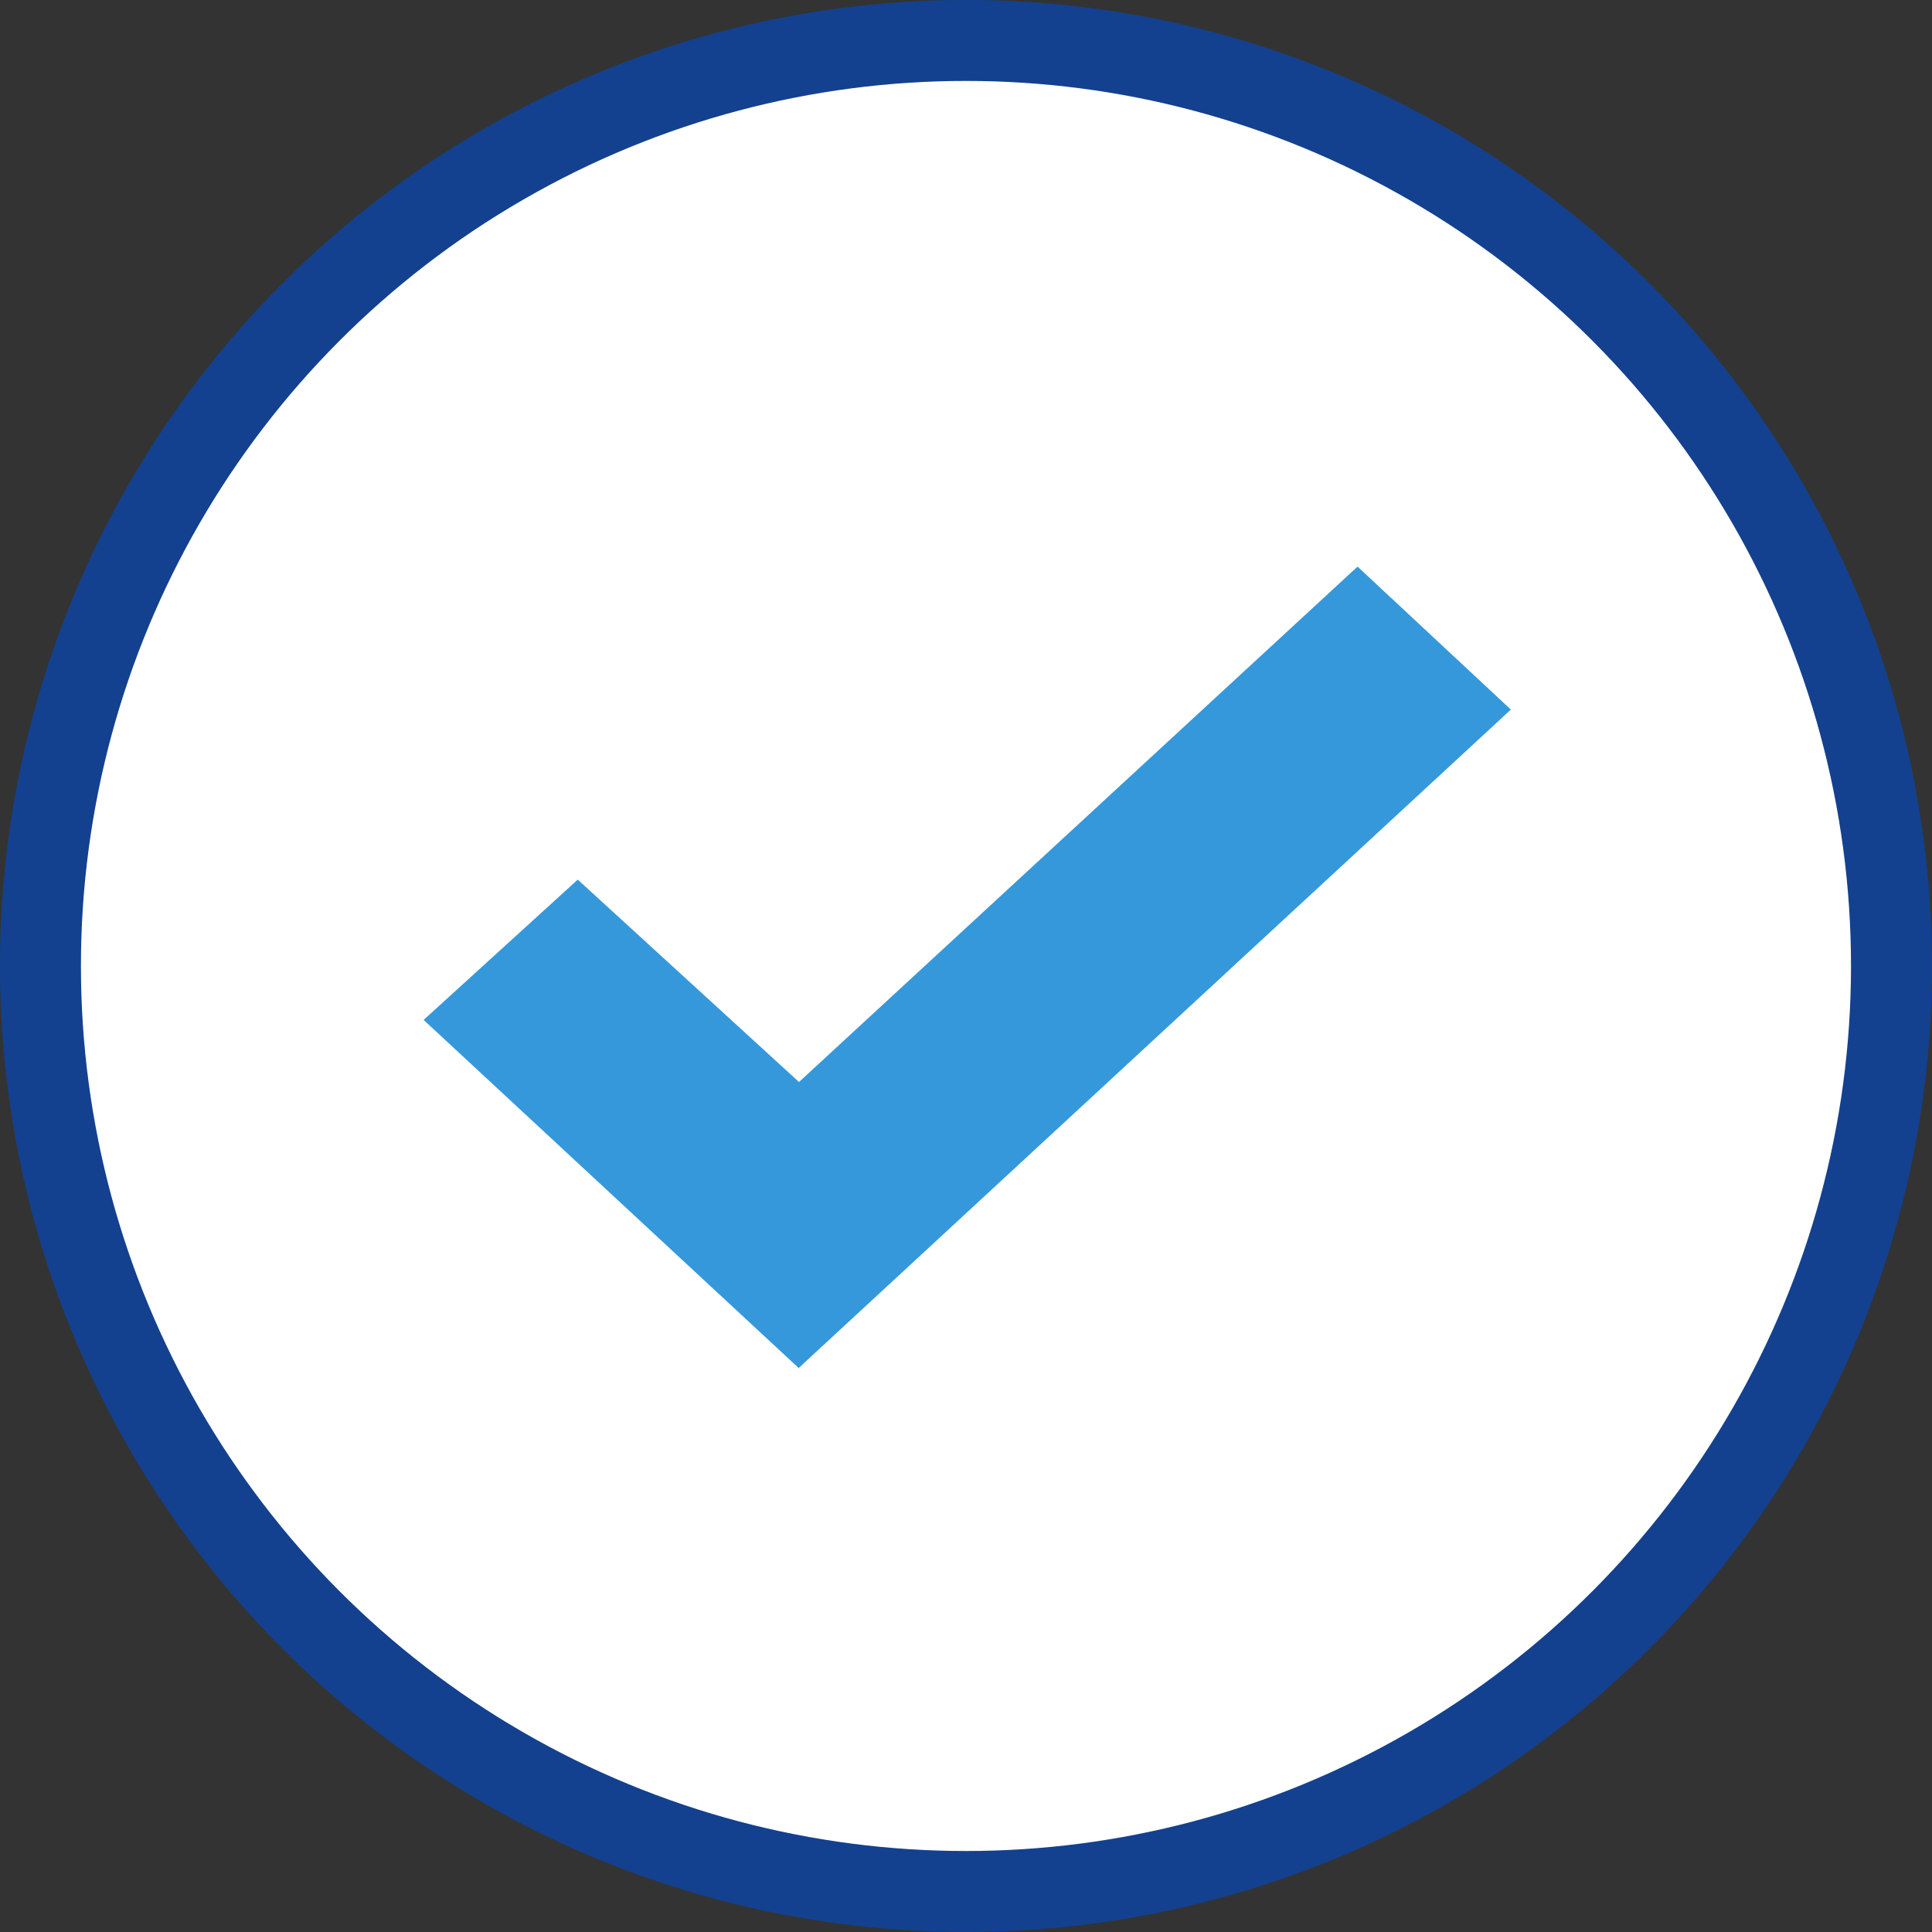
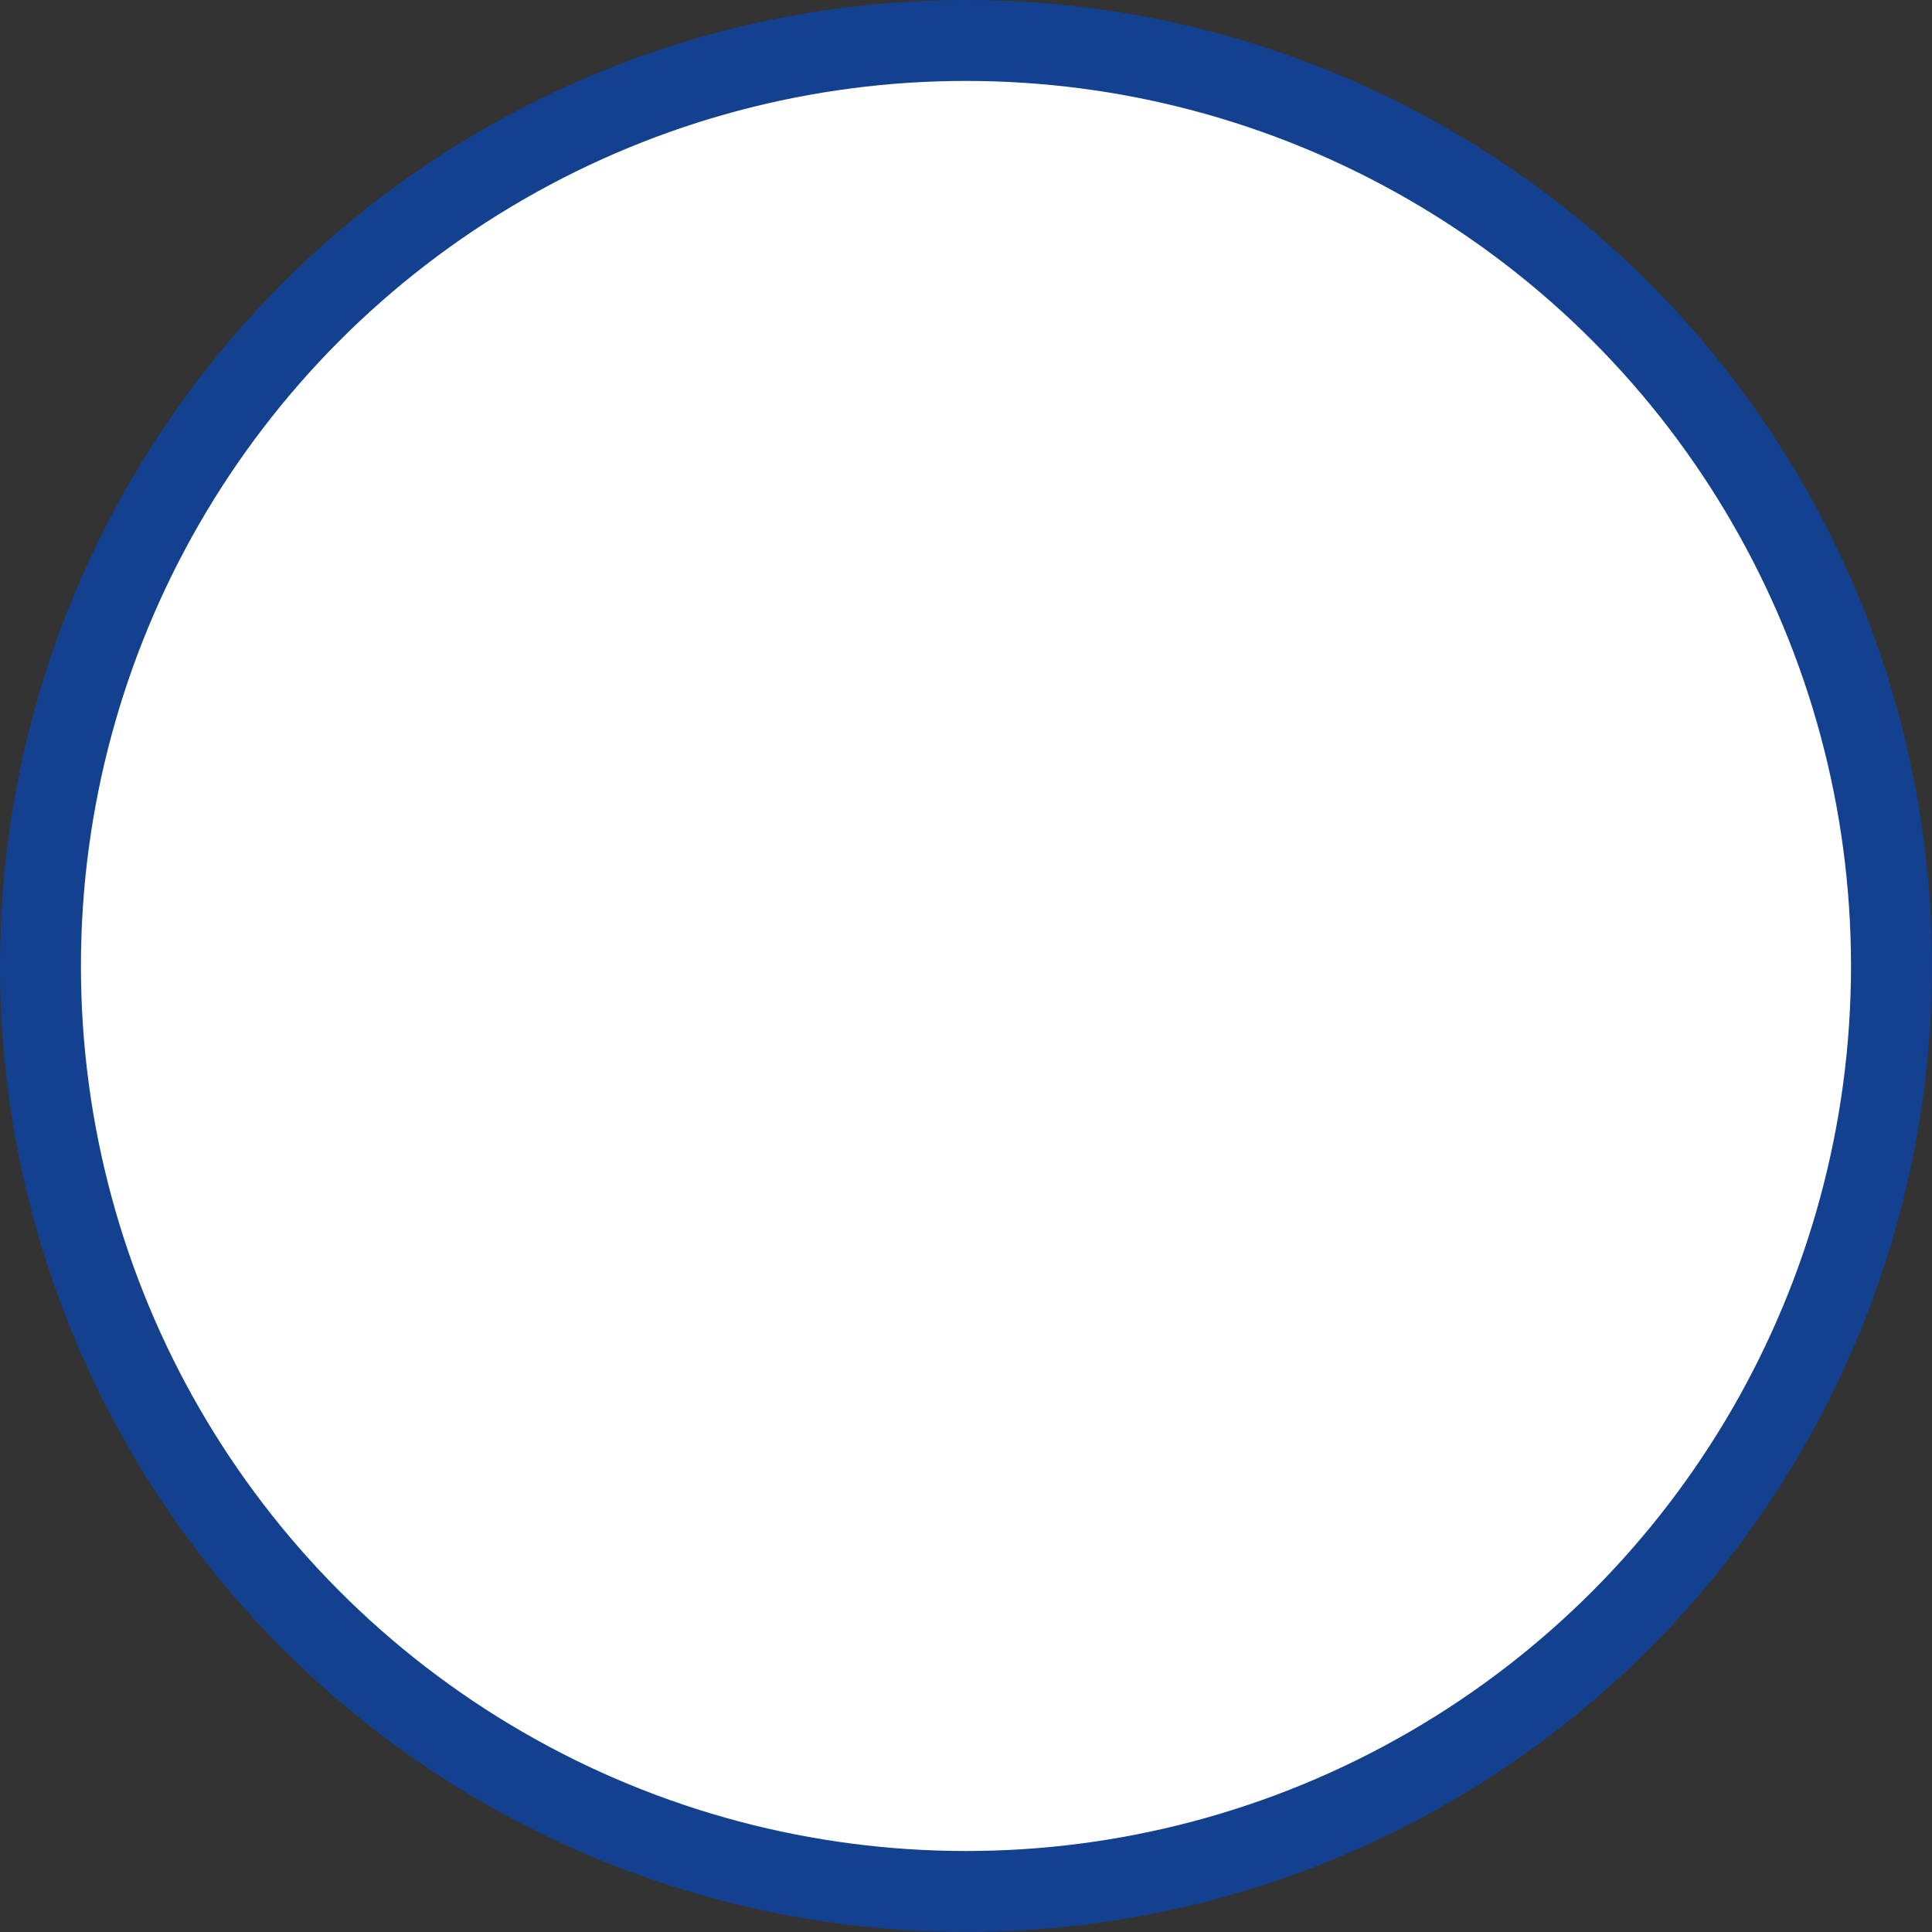
<svg xmlns="http://www.w3.org/2000/svg" width="28.755" height="28.755" viewBox="0 0 28.755 28.755">
  <rect x="0" y="0" width="28.755" height="28.755" fill="#333333" stroke="none" />
  <defs>
    <style>.a{fill:#fff;stroke:#13418f;stroke-miterlimit:10;stroke-width:1.205px;}.b{fill:#3598db;}</style>
  </defs>
  <g transform="translate(14.377 14.377)">
    <g transform="translate(-13.775 -13.775)">
      <circle class="a" cx="13.775" cy="13.775" r="13.775" />
-       <path class="b" d="M29.6,21l-8.313,7.671-3.293-3.012L15.7,27.747l5.582,5.181,10.6-9.8Z" transform="translate(-9.997 -13.169)" />
    </g>
  </g>
</svg>